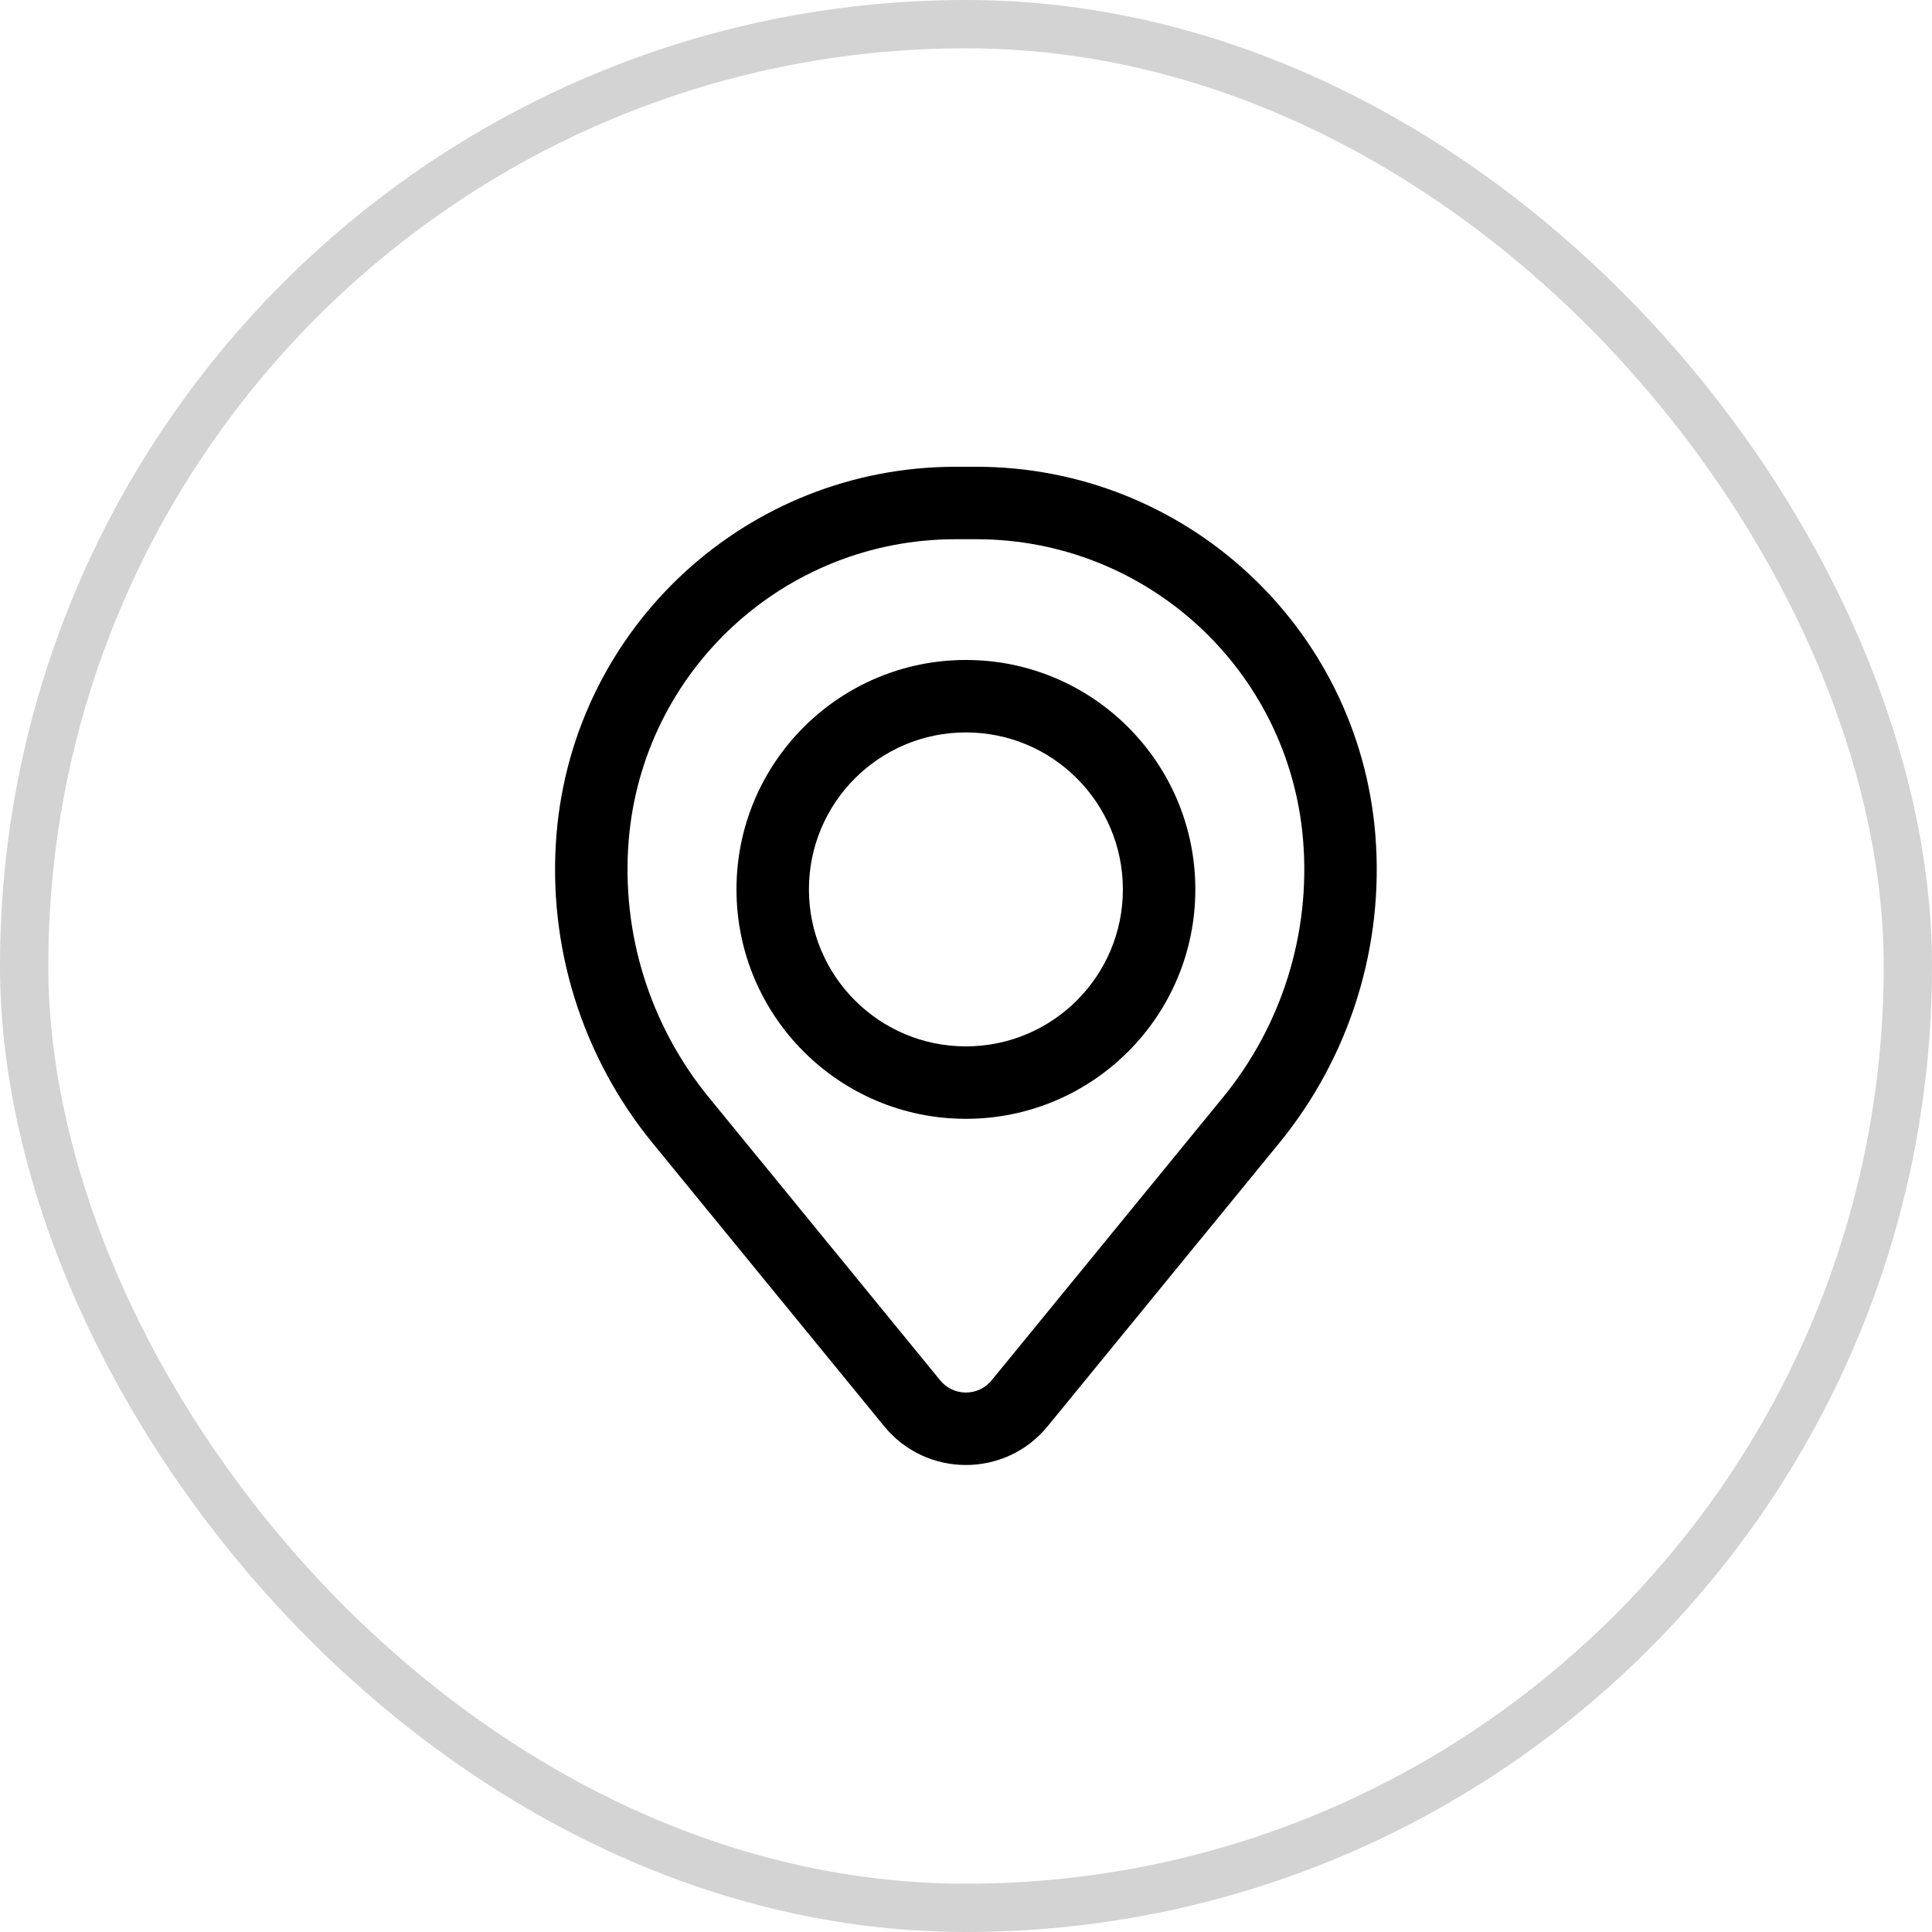
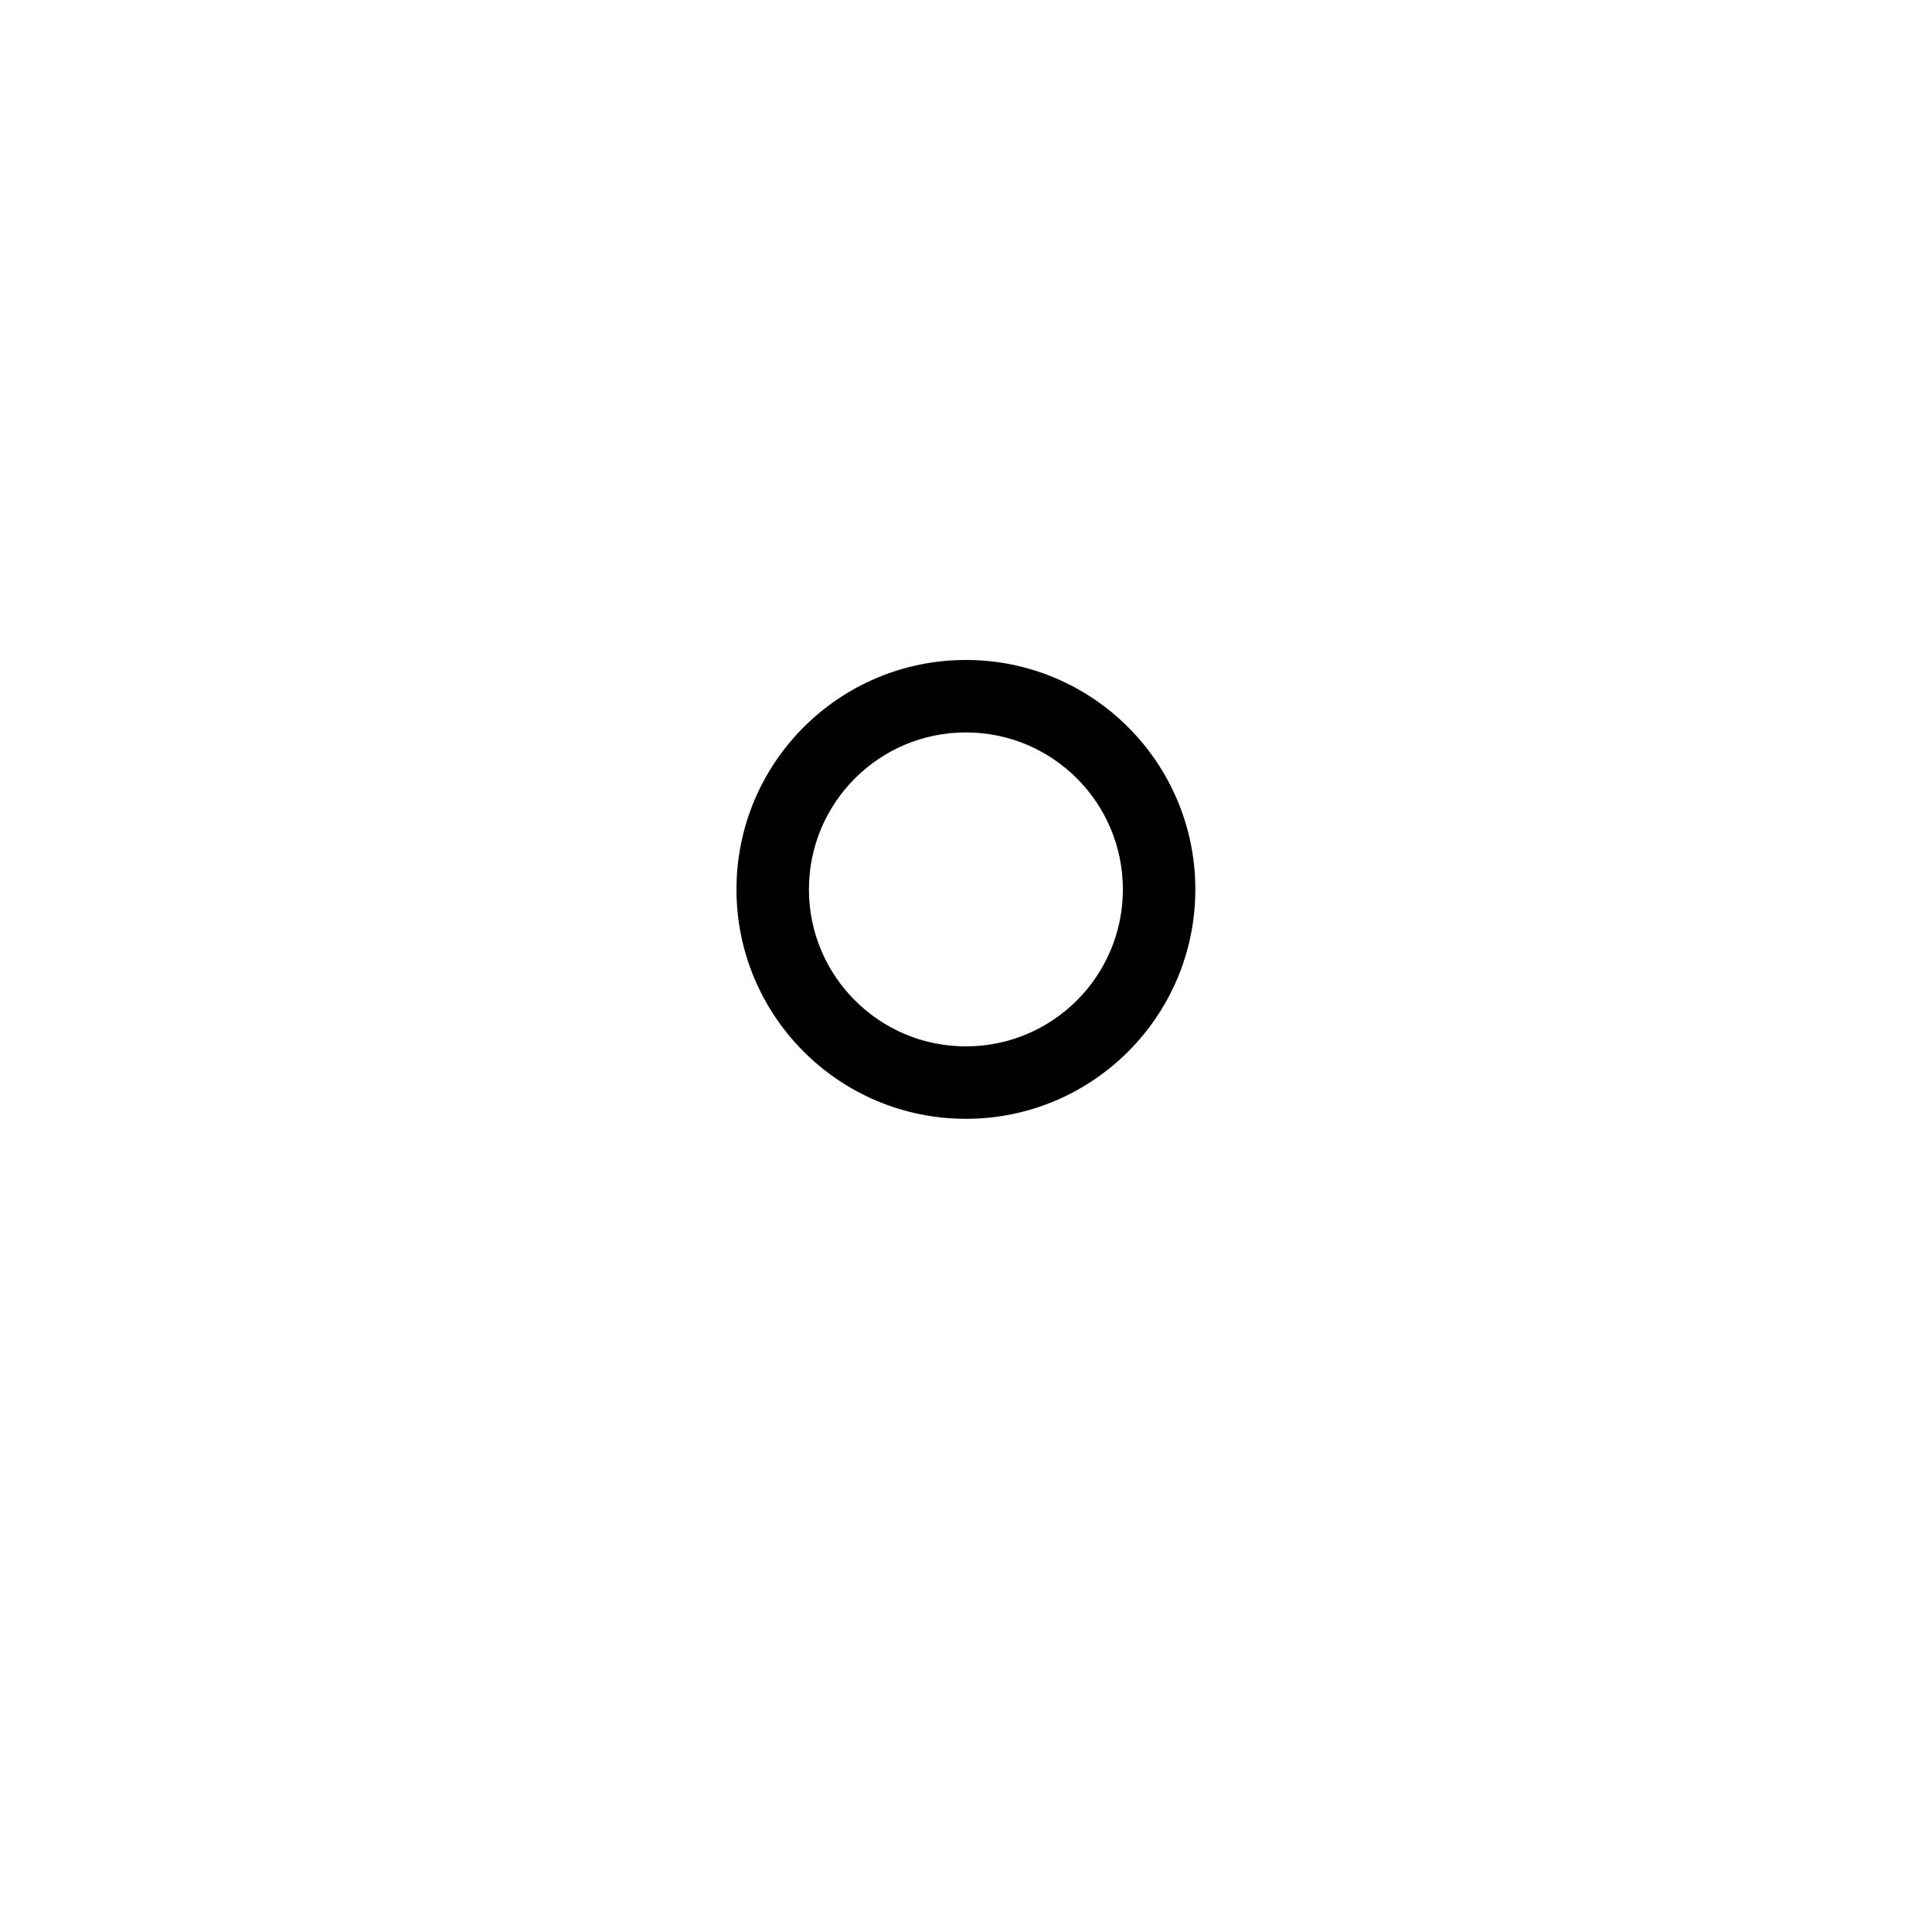
<svg xmlns="http://www.w3.org/2000/svg" width="40" height="40" viewBox="0 0 40 40" fill="none">
-   <rect x="0.5" y="0.5" width="39" height="39" rx="19.5" stroke="#D3D3D3" />
-   <path fill-rule="evenodd" clip-rule="evenodd" d="M15.248 18.414C15.248 15.791 17.375 13.664 19.998 13.664C22.621 13.664 24.748 15.791 24.748 18.414C24.748 21.037 22.621 23.164 19.998 23.164C17.375 23.164 15.248 21.037 15.248 18.414ZM19.998 15.164C18.203 15.164 16.748 16.619 16.748 18.414C16.748 20.209 18.203 21.664 19.998 21.664C21.793 21.664 23.248 20.209 23.248 18.414C23.248 16.619 21.793 15.164 19.998 15.164Z" fill="black" />
-   <path fill-rule="evenodd" clip-rule="evenodd" d="M11.522 17.271C11.877 12.972 15.469 9.664 19.782 9.664H20.214C24.527 9.664 28.119 12.972 28.474 17.271C28.664 19.58 27.951 21.873 26.484 23.667L21.691 29.528C20.816 30.599 19.18 30.599 18.305 29.528L13.512 23.667C12.045 21.873 11.332 19.58 11.522 17.271ZM19.782 11.164C16.25 11.164 13.308 13.873 13.017 17.394C12.859 19.316 13.453 21.224 14.673 22.717L19.466 28.579C19.741 28.915 20.255 28.915 20.53 28.579L25.323 22.717C26.544 21.224 27.137 19.316 26.979 17.394C26.689 13.873 23.747 11.164 20.214 11.164H19.782Z" fill="black" />
+   <path fill-rule="evenodd" clip-rule="evenodd" d="M15.248 18.414C15.248 15.791 17.375 13.664 19.998 13.664C22.621 13.664 24.748 15.791 24.748 18.414C24.748 21.037 22.621 23.164 19.998 23.164C17.375 23.164 15.248 21.037 15.248 18.414ZM19.998 15.164C18.203 15.164 16.748 16.619 16.748 18.414C16.748 20.209 18.203 21.664 19.998 21.664C21.793 21.664 23.248 20.209 23.248 18.414C23.248 16.619 21.793 15.164 19.998 15.164" fill="black" />
</svg>